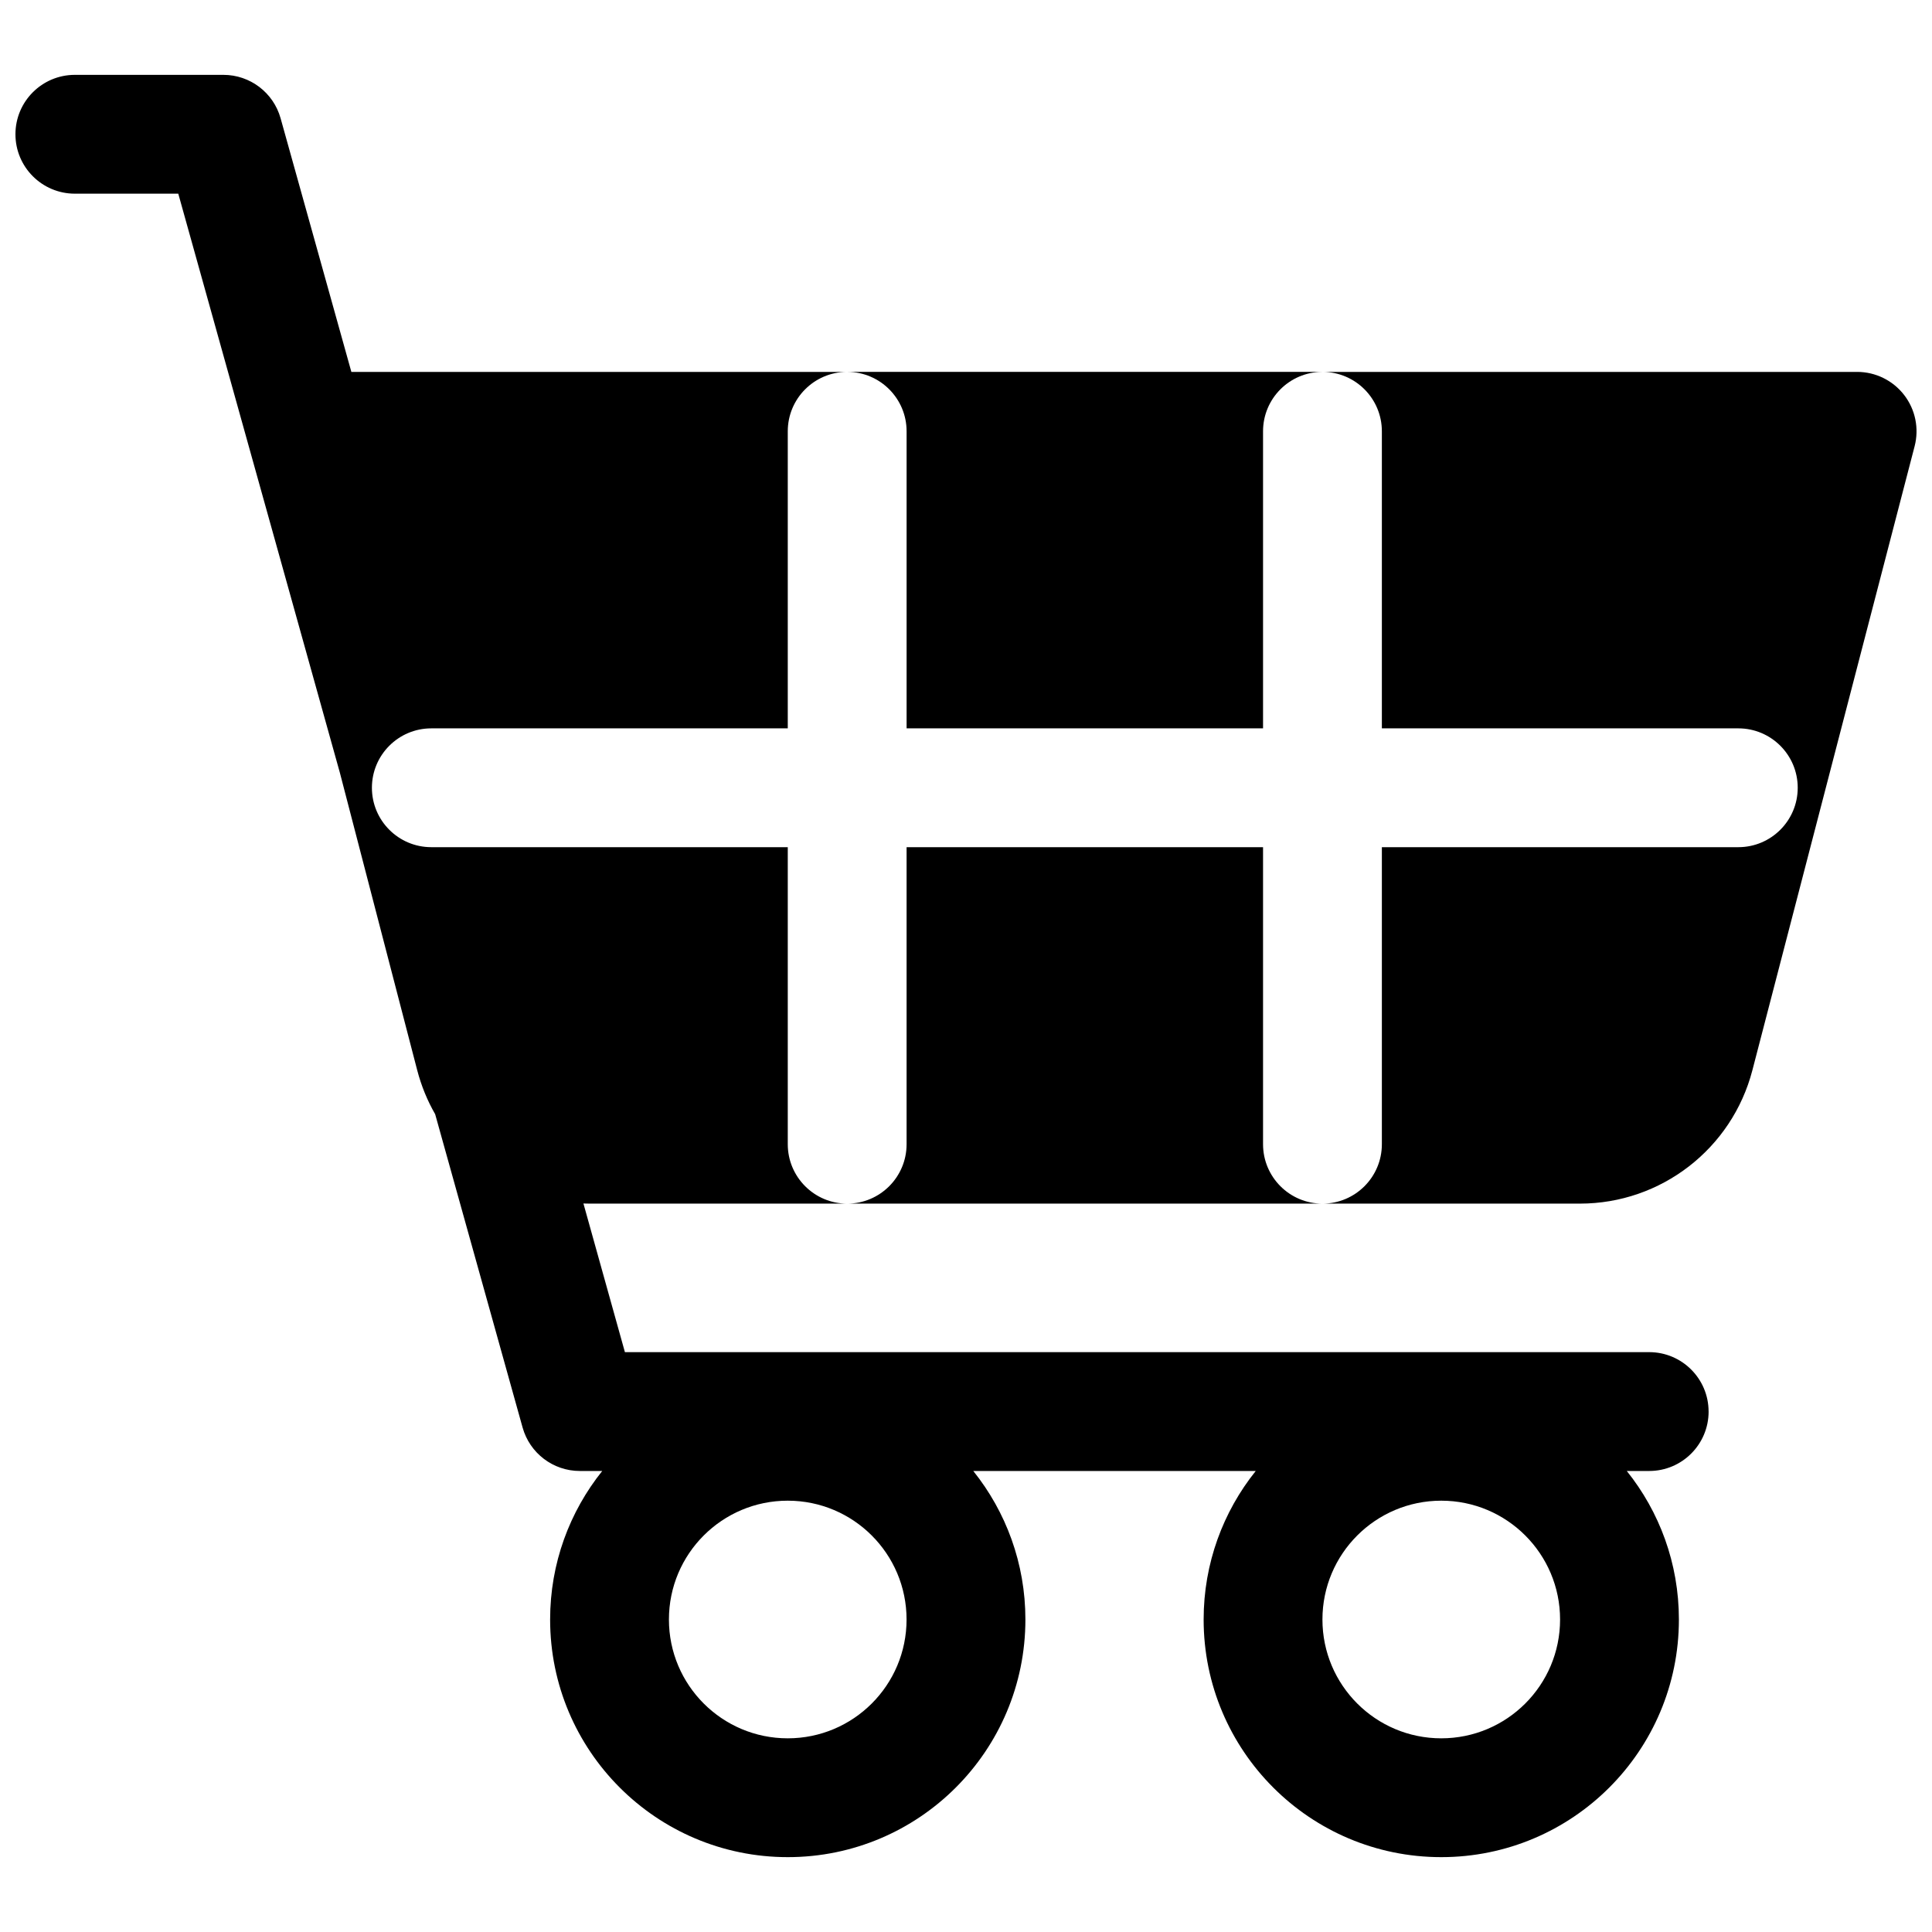
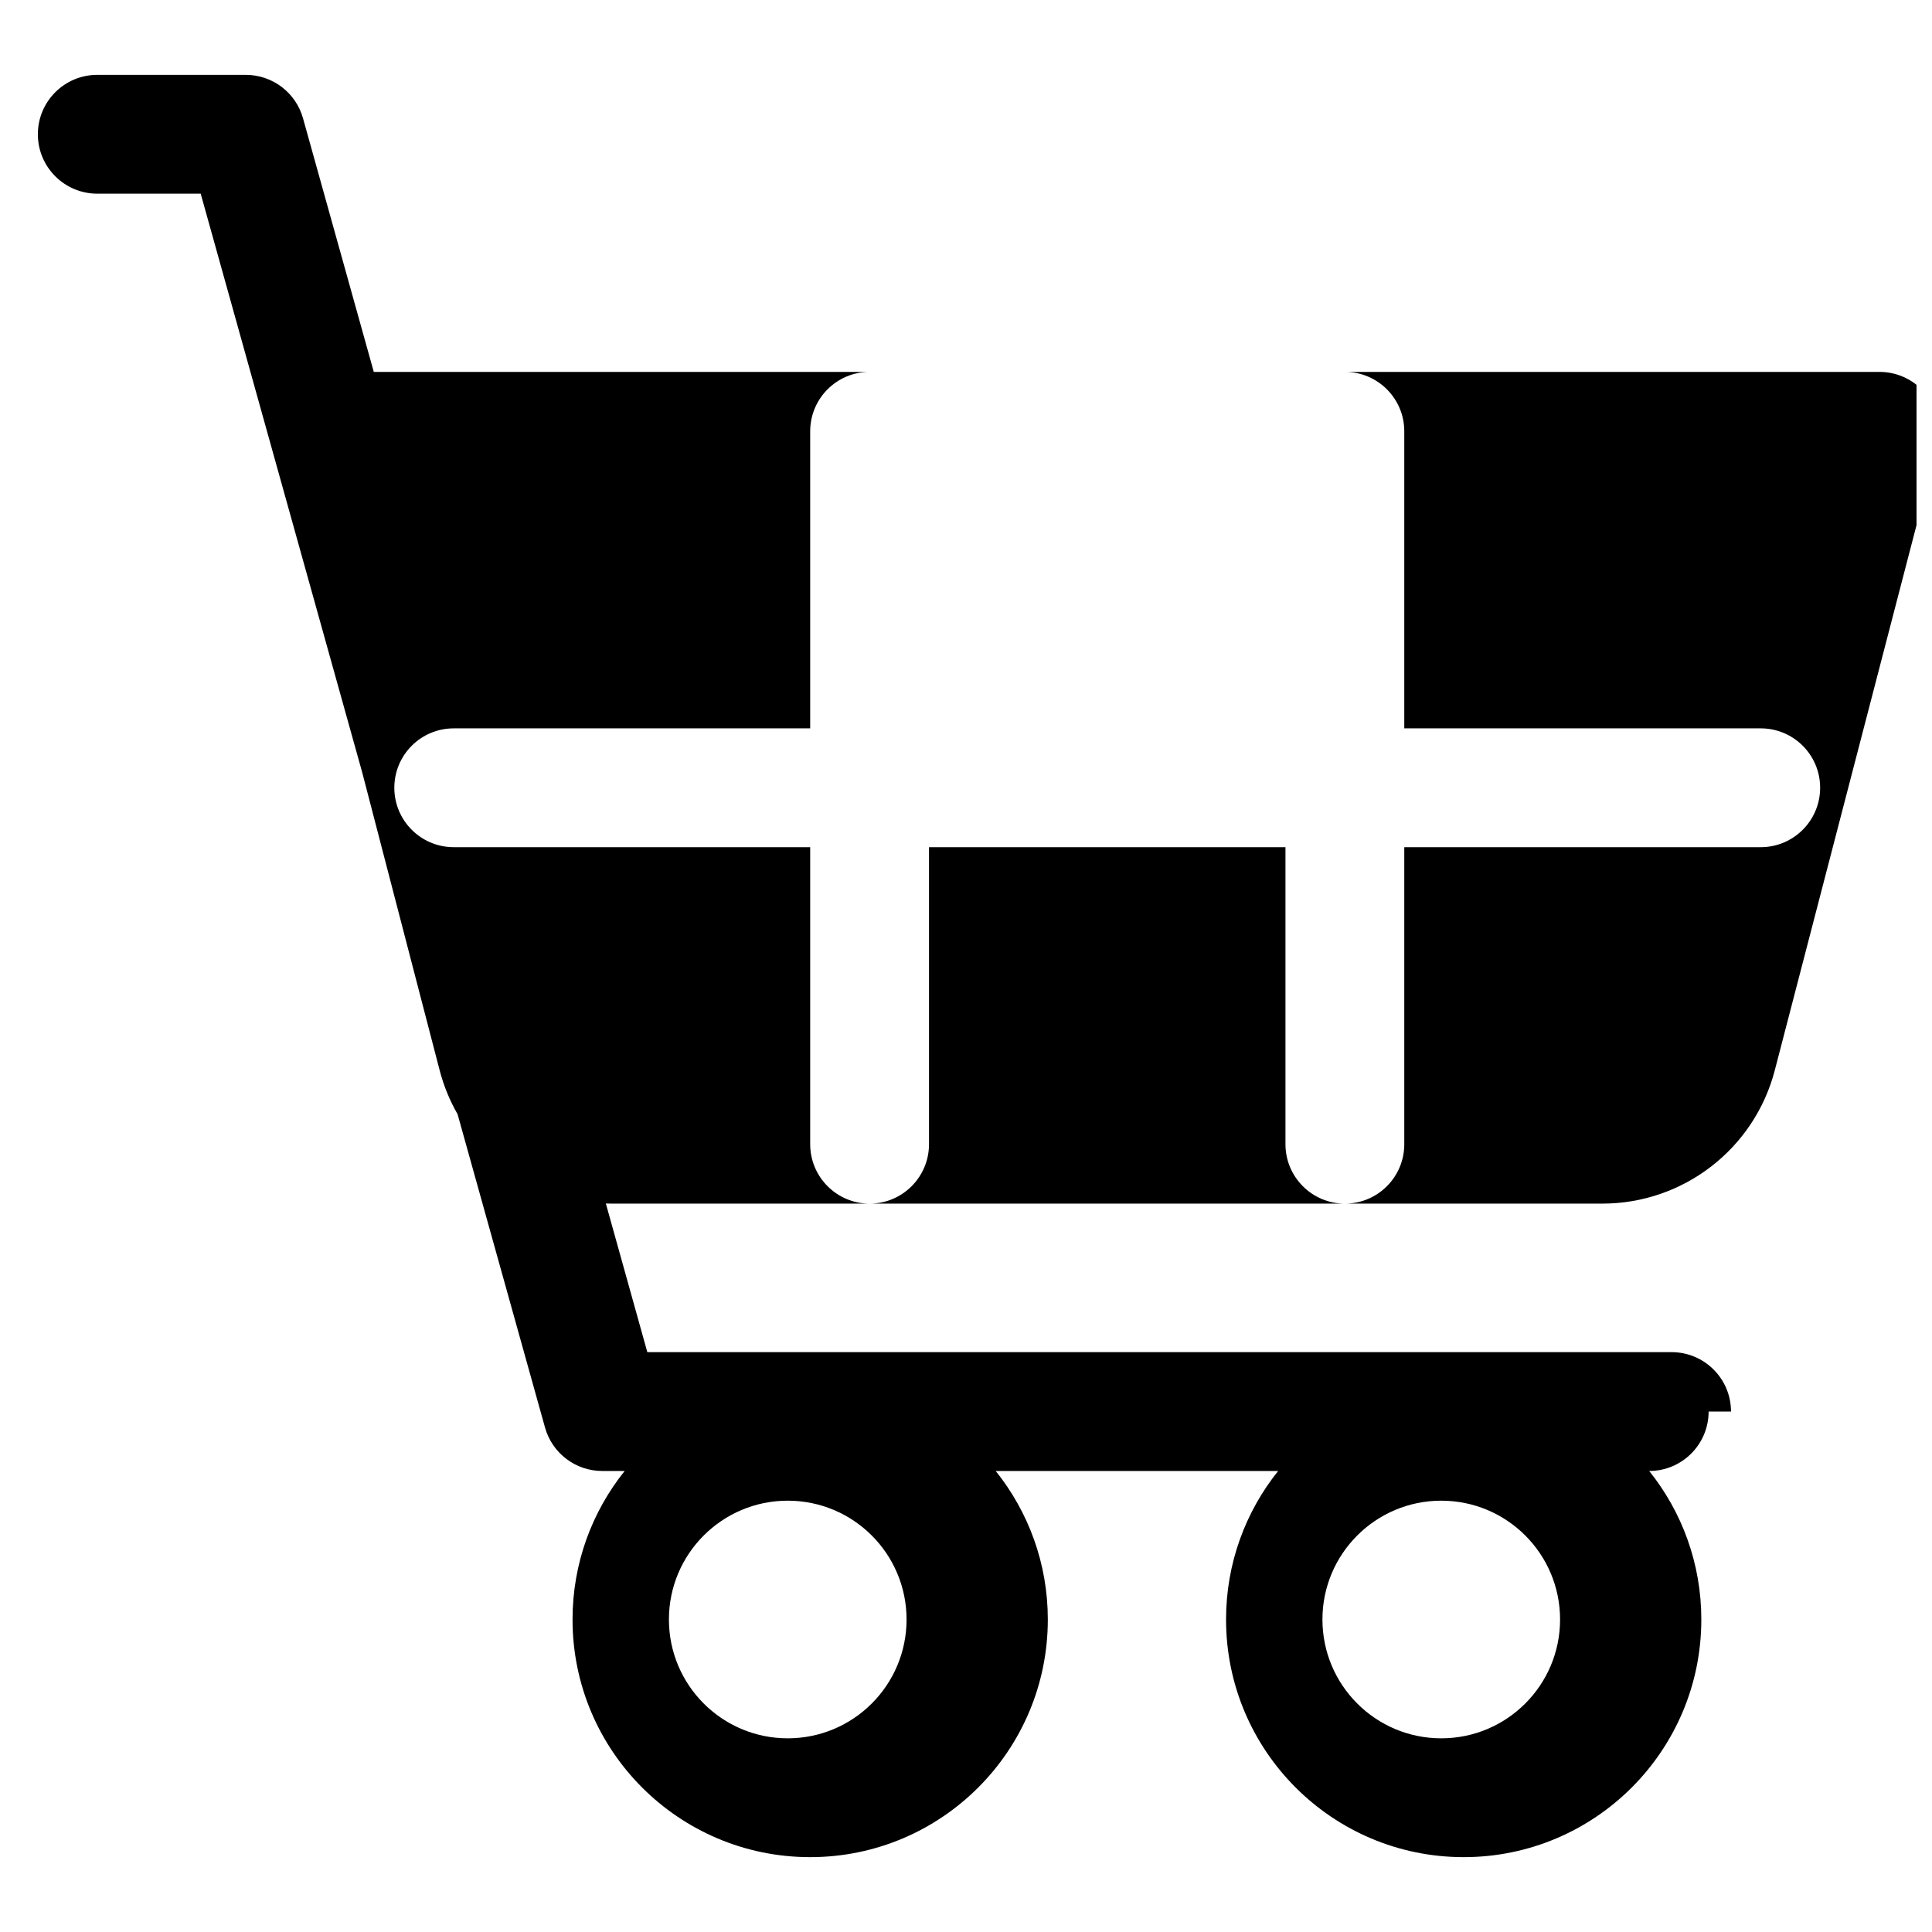
<svg xmlns="http://www.w3.org/2000/svg" width="800px" height="800px" version="1.1" viewBox="144 144 512 512">
  <defs>
    <clipPath id="a">
      <path d="m148.09 163h503.81v474h-503.81z" />
    </clipPath>
  </defs>
  <g clip-path="url(#a)">
-     <path d="m596.8 518.08c0 8.695-7.051 15.746-15.746 15.746h-5.941c8.645 10.781 13.812 24.465 13.812 39.359 0 34.781-28.195 62.977-62.977 62.977-34.777 0-62.973-28.195-62.973-62.977 0-14.895 5.168-28.578 13.809-39.359h-74.855c8.641 10.781 13.812 24.465 13.812 39.359 0 34.781-28.195 62.977-62.977 62.977s-62.977-28.195-62.977-62.977c0-14.895 5.172-28.578 13.812-39.359h-5.938c-7.066 0-13.266-4.707-15.168-11.512l-23.172-83.043c-2.062-3.586-3.672-7.488-4.754-11.641l-20.492-78.824-42.832-153.48h-27.41c-8.691 0-15.742-7.051-15.742-15.746 0-8.695 7.051-15.742 15.742-15.742h39.363c7.062 0 13.266 4.707 15.164 11.512l18.754 67.207h131.28c-8.641 0.062-15.629 7.086-15.629 15.742v78.723h-94.465c-8.695 0-15.742 7.047-15.742 15.742s7.047 15.746 15.742 15.746h94.465v78.719c0 8.695 7.051 15.746 15.746 15.746 8.695 0 15.742-7.051 15.742-15.746v-78.719h94.465v78.719c0 8.695 7.047 15.746 15.742 15.746 8.699 0 15.746-7.051 15.746-15.746v-78.719h94.465c8.695 0 15.742-7.051 15.742-15.746s-7.047-15.742-15.742-15.742h-94.465v-78.723c0-8.656-6.984-15.68-15.629-15.742h141.58c4.875 0 9.473 2.258 12.453 6.113 2.984 3.856 4.008 8.875 2.781 13.594l-42.992 165.36c-5.414 20.816-24.203 35.348-45.711 35.348h-262.41c-0.559 0-1.109-0.012-1.664-0.031l10.992 39.391h271.44c8.695 0 15.746 7.051 15.746 15.742zm-244.04 23.617c-17.391 0-31.488 14.098-31.488 31.488s14.098 31.488 31.488 31.488 31.488-14.098 31.488-31.488-14.098-31.488-31.488-31.488zm141.7 31.488c0-17.391 14.098-31.488 31.488-31.488s31.488 14.098 31.488 31.488-14.098 31.488-31.488 31.488-31.488-14.098-31.488-31.488z" fill-rule="evenodd" />
+     <path d="m596.8 518.08c0 8.695-7.051 15.746-15.746 15.746c8.645 10.781 13.812 24.465 13.812 39.359 0 34.781-28.195 62.977-62.977 62.977-34.777 0-62.973-28.195-62.973-62.977 0-14.895 5.168-28.578 13.809-39.359h-74.855c8.641 10.781 13.812 24.465 13.812 39.359 0 34.781-28.195 62.977-62.977 62.977s-62.977-28.195-62.977-62.977c0-14.895 5.172-28.578 13.812-39.359h-5.938c-7.066 0-13.266-4.707-15.168-11.512l-23.172-83.043c-2.062-3.586-3.672-7.488-4.754-11.641l-20.492-78.824-42.832-153.48h-27.41c-8.691 0-15.742-7.051-15.742-15.746 0-8.695 7.051-15.742 15.742-15.742h39.363c7.062 0 13.266 4.707 15.164 11.512l18.754 67.207h131.28c-8.641 0.062-15.629 7.086-15.629 15.742v78.723h-94.465c-8.695 0-15.742 7.047-15.742 15.742s7.047 15.746 15.742 15.746h94.465v78.719c0 8.695 7.051 15.746 15.746 15.746 8.695 0 15.742-7.051 15.742-15.746v-78.719h94.465v78.719c0 8.695 7.047 15.746 15.742 15.746 8.699 0 15.746-7.051 15.746-15.746v-78.719h94.465c8.695 0 15.742-7.051 15.742-15.746s-7.047-15.742-15.742-15.742h-94.465v-78.723c0-8.656-6.984-15.68-15.629-15.742h141.58c4.875 0 9.473 2.258 12.453 6.113 2.984 3.856 4.008 8.875 2.781 13.594l-42.992 165.36c-5.414 20.816-24.203 35.348-45.711 35.348h-262.41c-0.559 0-1.109-0.012-1.664-0.031l10.992 39.391h271.44c8.695 0 15.746 7.051 15.746 15.742zm-244.04 23.617c-17.391 0-31.488 14.098-31.488 31.488s14.098 31.488 31.488 31.488 31.488-14.098 31.488-31.488-14.098-31.488-31.488-31.488zm141.7 31.488c0-17.391 14.098-31.488 31.488-31.488s31.488 14.098 31.488 31.488-14.098 31.488-31.488 31.488-31.488-14.098-31.488-31.488z" fill-rule="evenodd" />
  </g>
-   <path d="m478.72 337.02v-78.723c0-8.656 6.984-15.68 15.629-15.742h-125.72c8.645 0.062 15.629 7.086 15.629 15.742v78.723z" />
</svg>